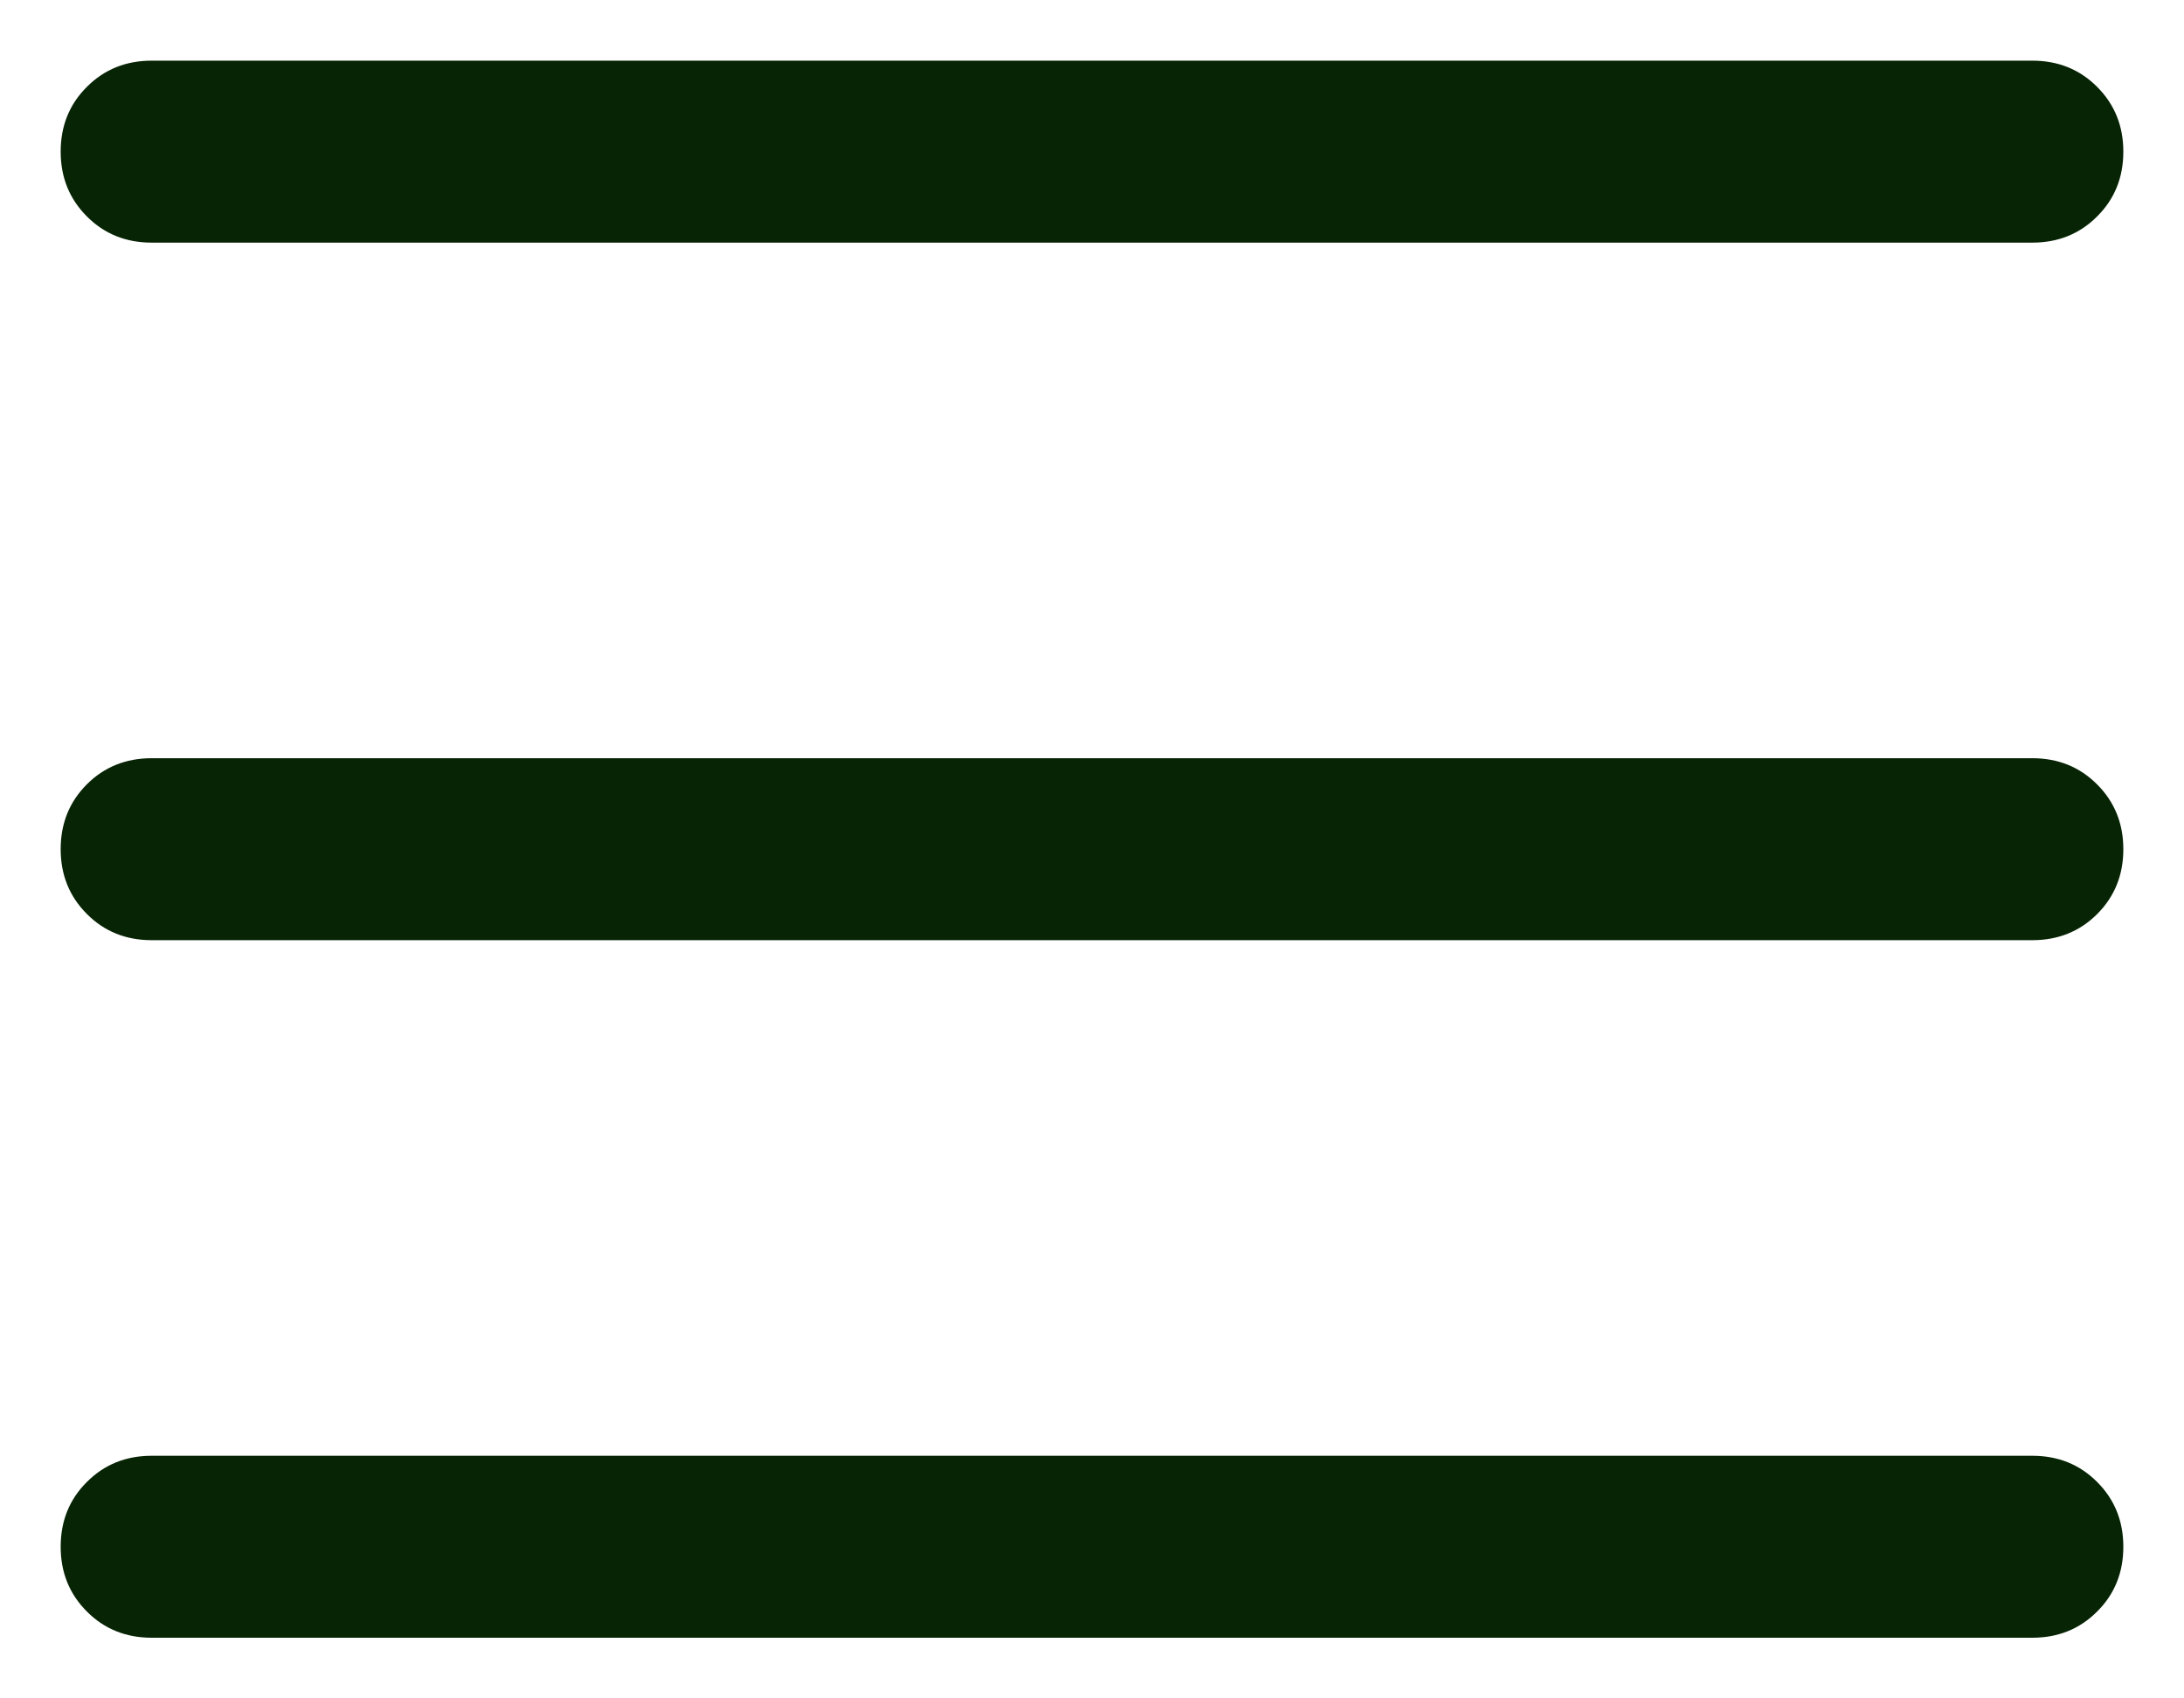
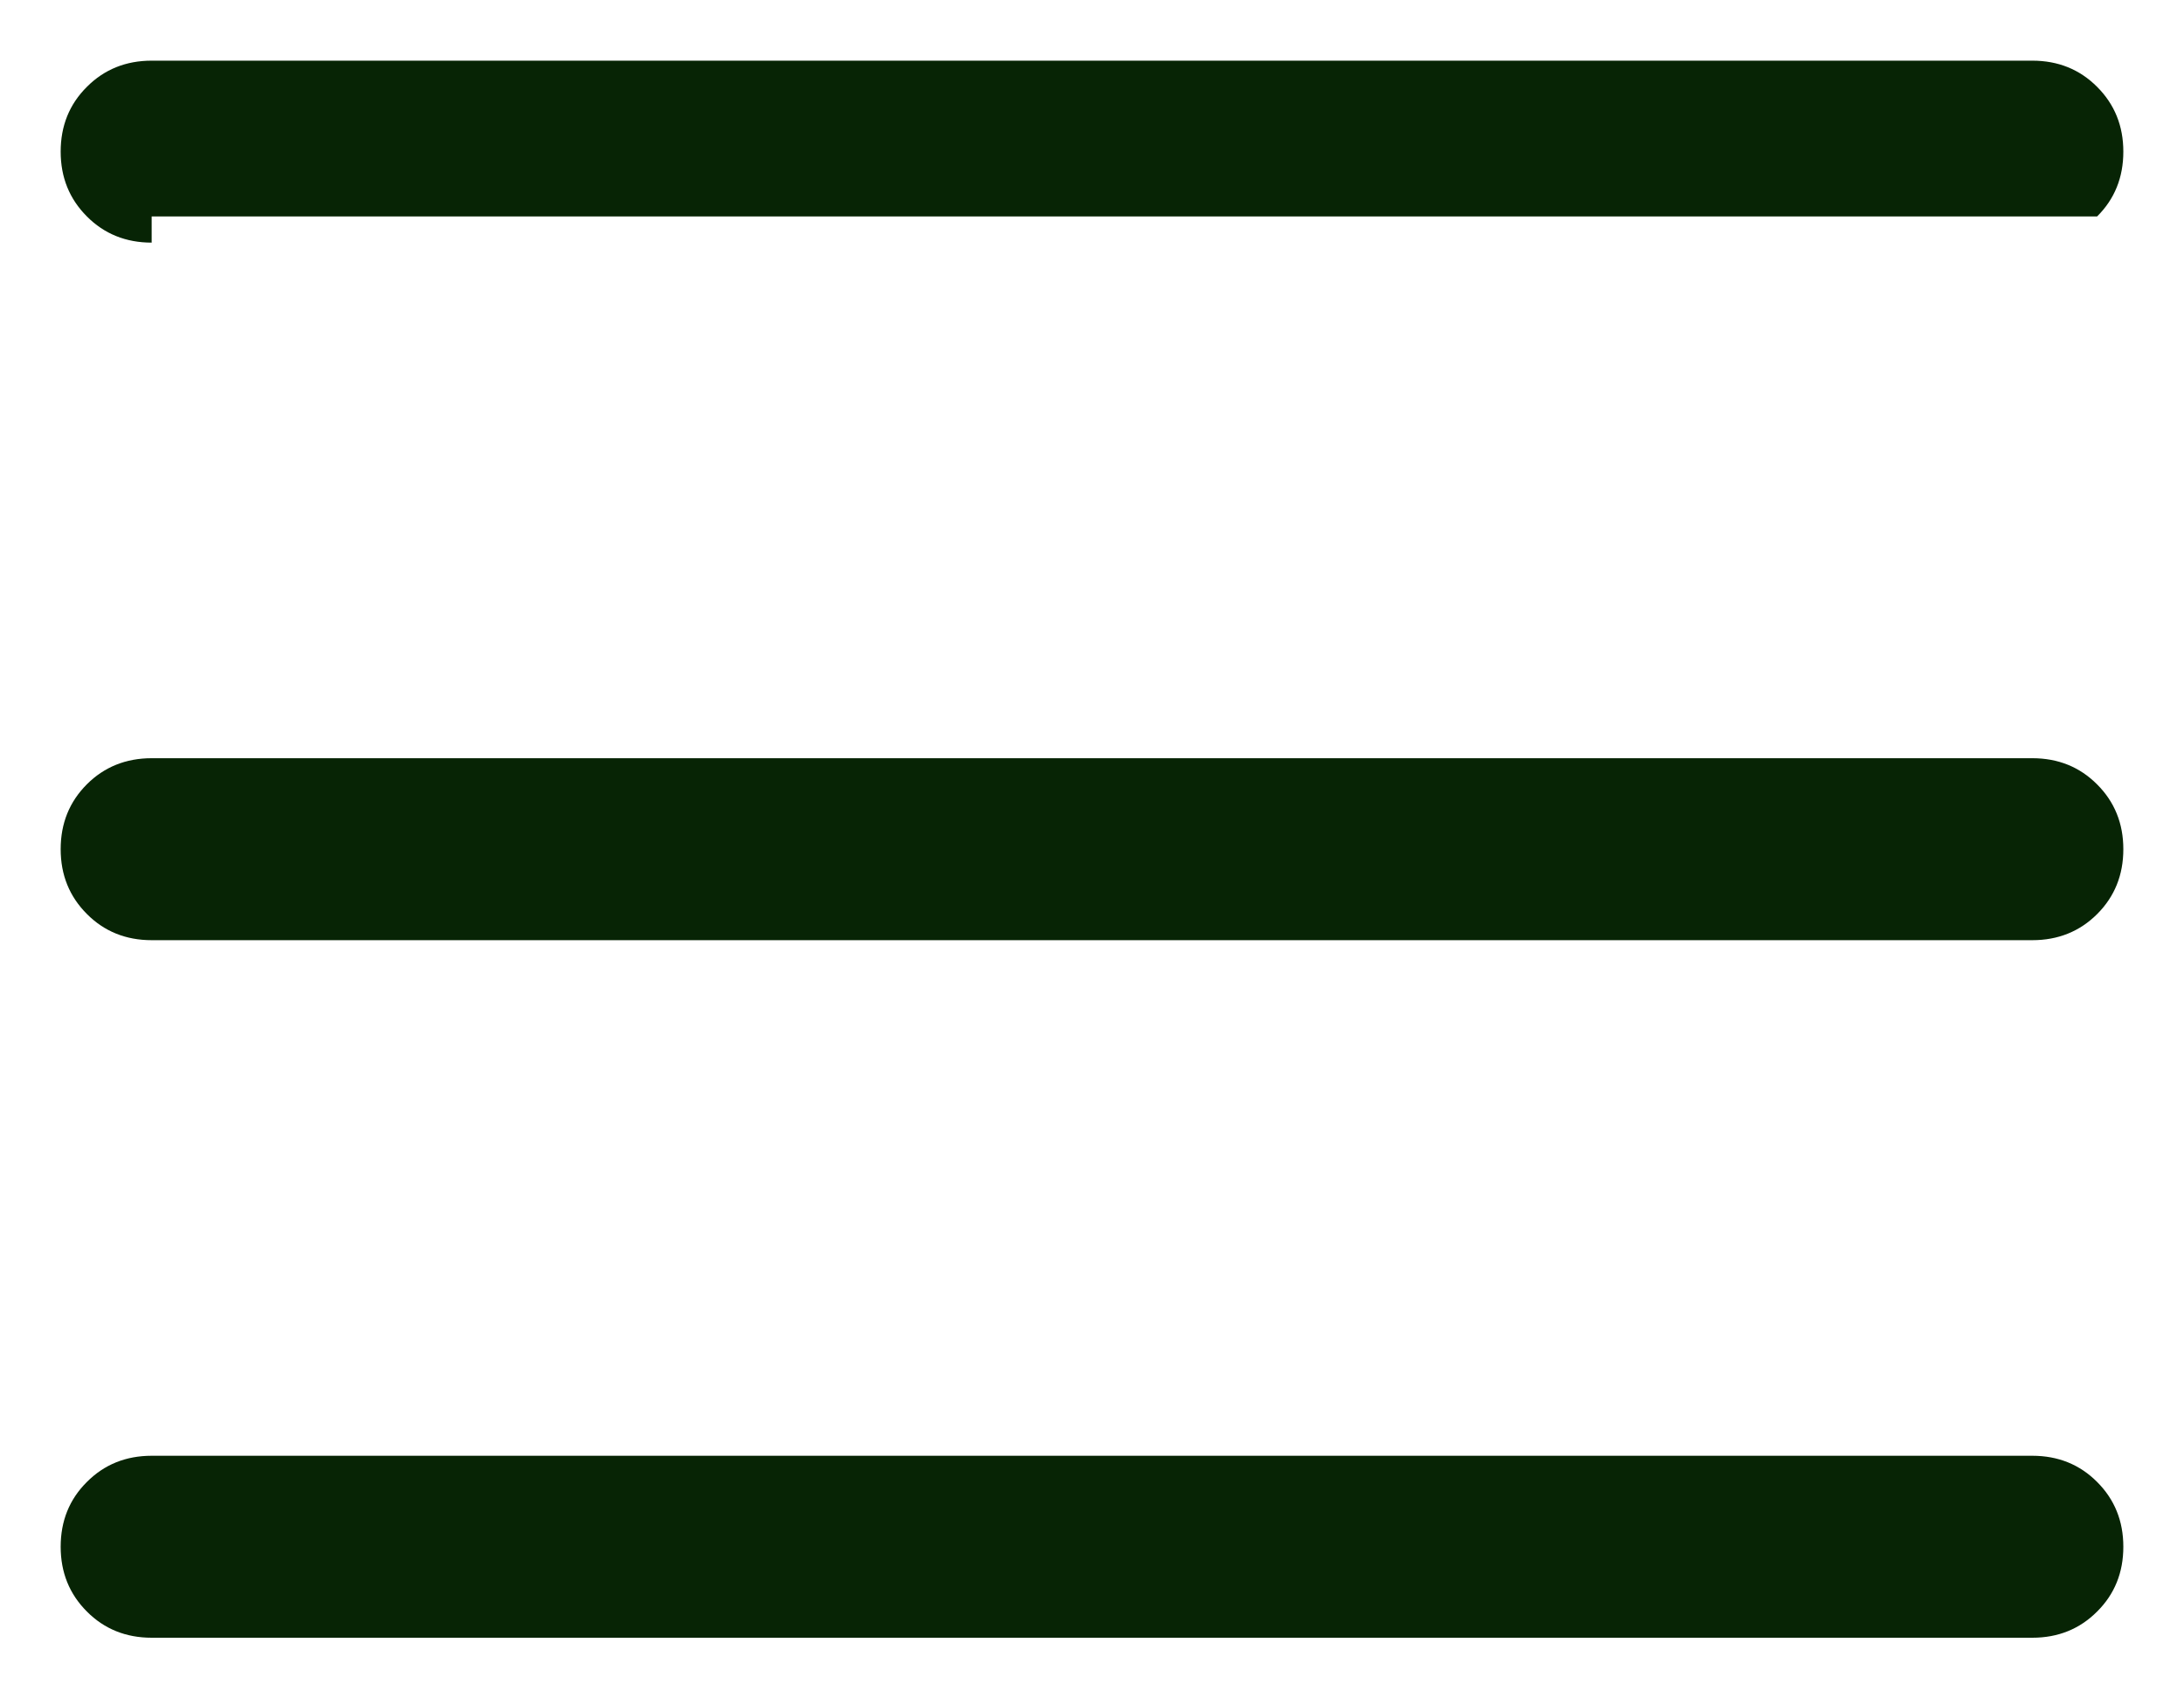
<svg xmlns="http://www.w3.org/2000/svg" width="18" height="14" viewBox="0 0 18 14" fill="none">
-   <path d="M1.25 2C1.038 2 0.859 1.928 0.716 1.784C0.572 1.64 0.5 1.462 0.5 1.25C0.5 1.037 0.572 0.859 0.716 0.716C0.859 0.572 1.038 0.5 1.25 0.5H16.75C16.962 0.5 17.141 0.572 17.284 0.716C17.428 0.86 17.5 1.038 17.5 1.25C17.5 1.463 17.428 1.641 17.284 1.784C17.141 1.928 16.962 2 16.75 2H1.25ZM1.25 13.5C1.038 13.5 0.859 13.428 0.716 13.284C0.572 13.14 0.5 12.962 0.5 12.75C0.5 12.537 0.572 12.359 0.716 12.216C0.859 12.072 1.038 12 1.25 12H16.75C16.962 12 17.141 12.072 17.284 12.216C17.428 12.36 17.5 12.538 17.5 12.75C17.5 12.963 17.428 13.141 17.284 13.284C17.141 13.428 16.962 13.5 16.75 13.5H1.25ZM1.25 7.75C1.038 7.75 0.859 7.678 0.716 7.534C0.572 7.39 0.5 7.212 0.5 7C0.5 6.787 0.572 6.609 0.716 6.465C0.859 6.322 1.038 6.25 1.25 6.25H16.75C16.962 6.25 17.141 6.322 17.284 6.466C17.428 6.61 17.5 6.788 17.5 7C17.5 7.213 17.428 7.391 17.284 7.535C17.141 7.678 16.962 7.75 16.75 7.75H1.25Z" fill="#072405" />
+   <path d="M1.25 2C1.038 2 0.859 1.928 0.716 1.784C0.572 1.64 0.5 1.462 0.5 1.25C0.5 1.037 0.572 0.859 0.716 0.716C0.859 0.572 1.038 0.5 1.25 0.5H16.75C16.962 0.5 17.141 0.572 17.284 0.716C17.428 0.86 17.5 1.038 17.5 1.25C17.5 1.463 17.428 1.641 17.284 1.784H1.25ZM1.25 13.5C1.038 13.5 0.859 13.428 0.716 13.284C0.572 13.14 0.5 12.962 0.5 12.75C0.5 12.537 0.572 12.359 0.716 12.216C0.859 12.072 1.038 12 1.25 12H16.75C16.962 12 17.141 12.072 17.284 12.216C17.428 12.36 17.5 12.538 17.5 12.75C17.5 12.963 17.428 13.141 17.284 13.284C17.141 13.428 16.962 13.5 16.75 13.5H1.25ZM1.25 7.75C1.038 7.75 0.859 7.678 0.716 7.534C0.572 7.39 0.5 7.212 0.5 7C0.5 6.787 0.572 6.609 0.716 6.465C0.859 6.322 1.038 6.25 1.25 6.25H16.75C16.962 6.25 17.141 6.322 17.284 6.466C17.428 6.61 17.5 6.788 17.5 7C17.5 7.213 17.428 7.391 17.284 7.535C17.141 7.678 16.962 7.75 16.75 7.75H1.25Z" fill="#072405" />
</svg>